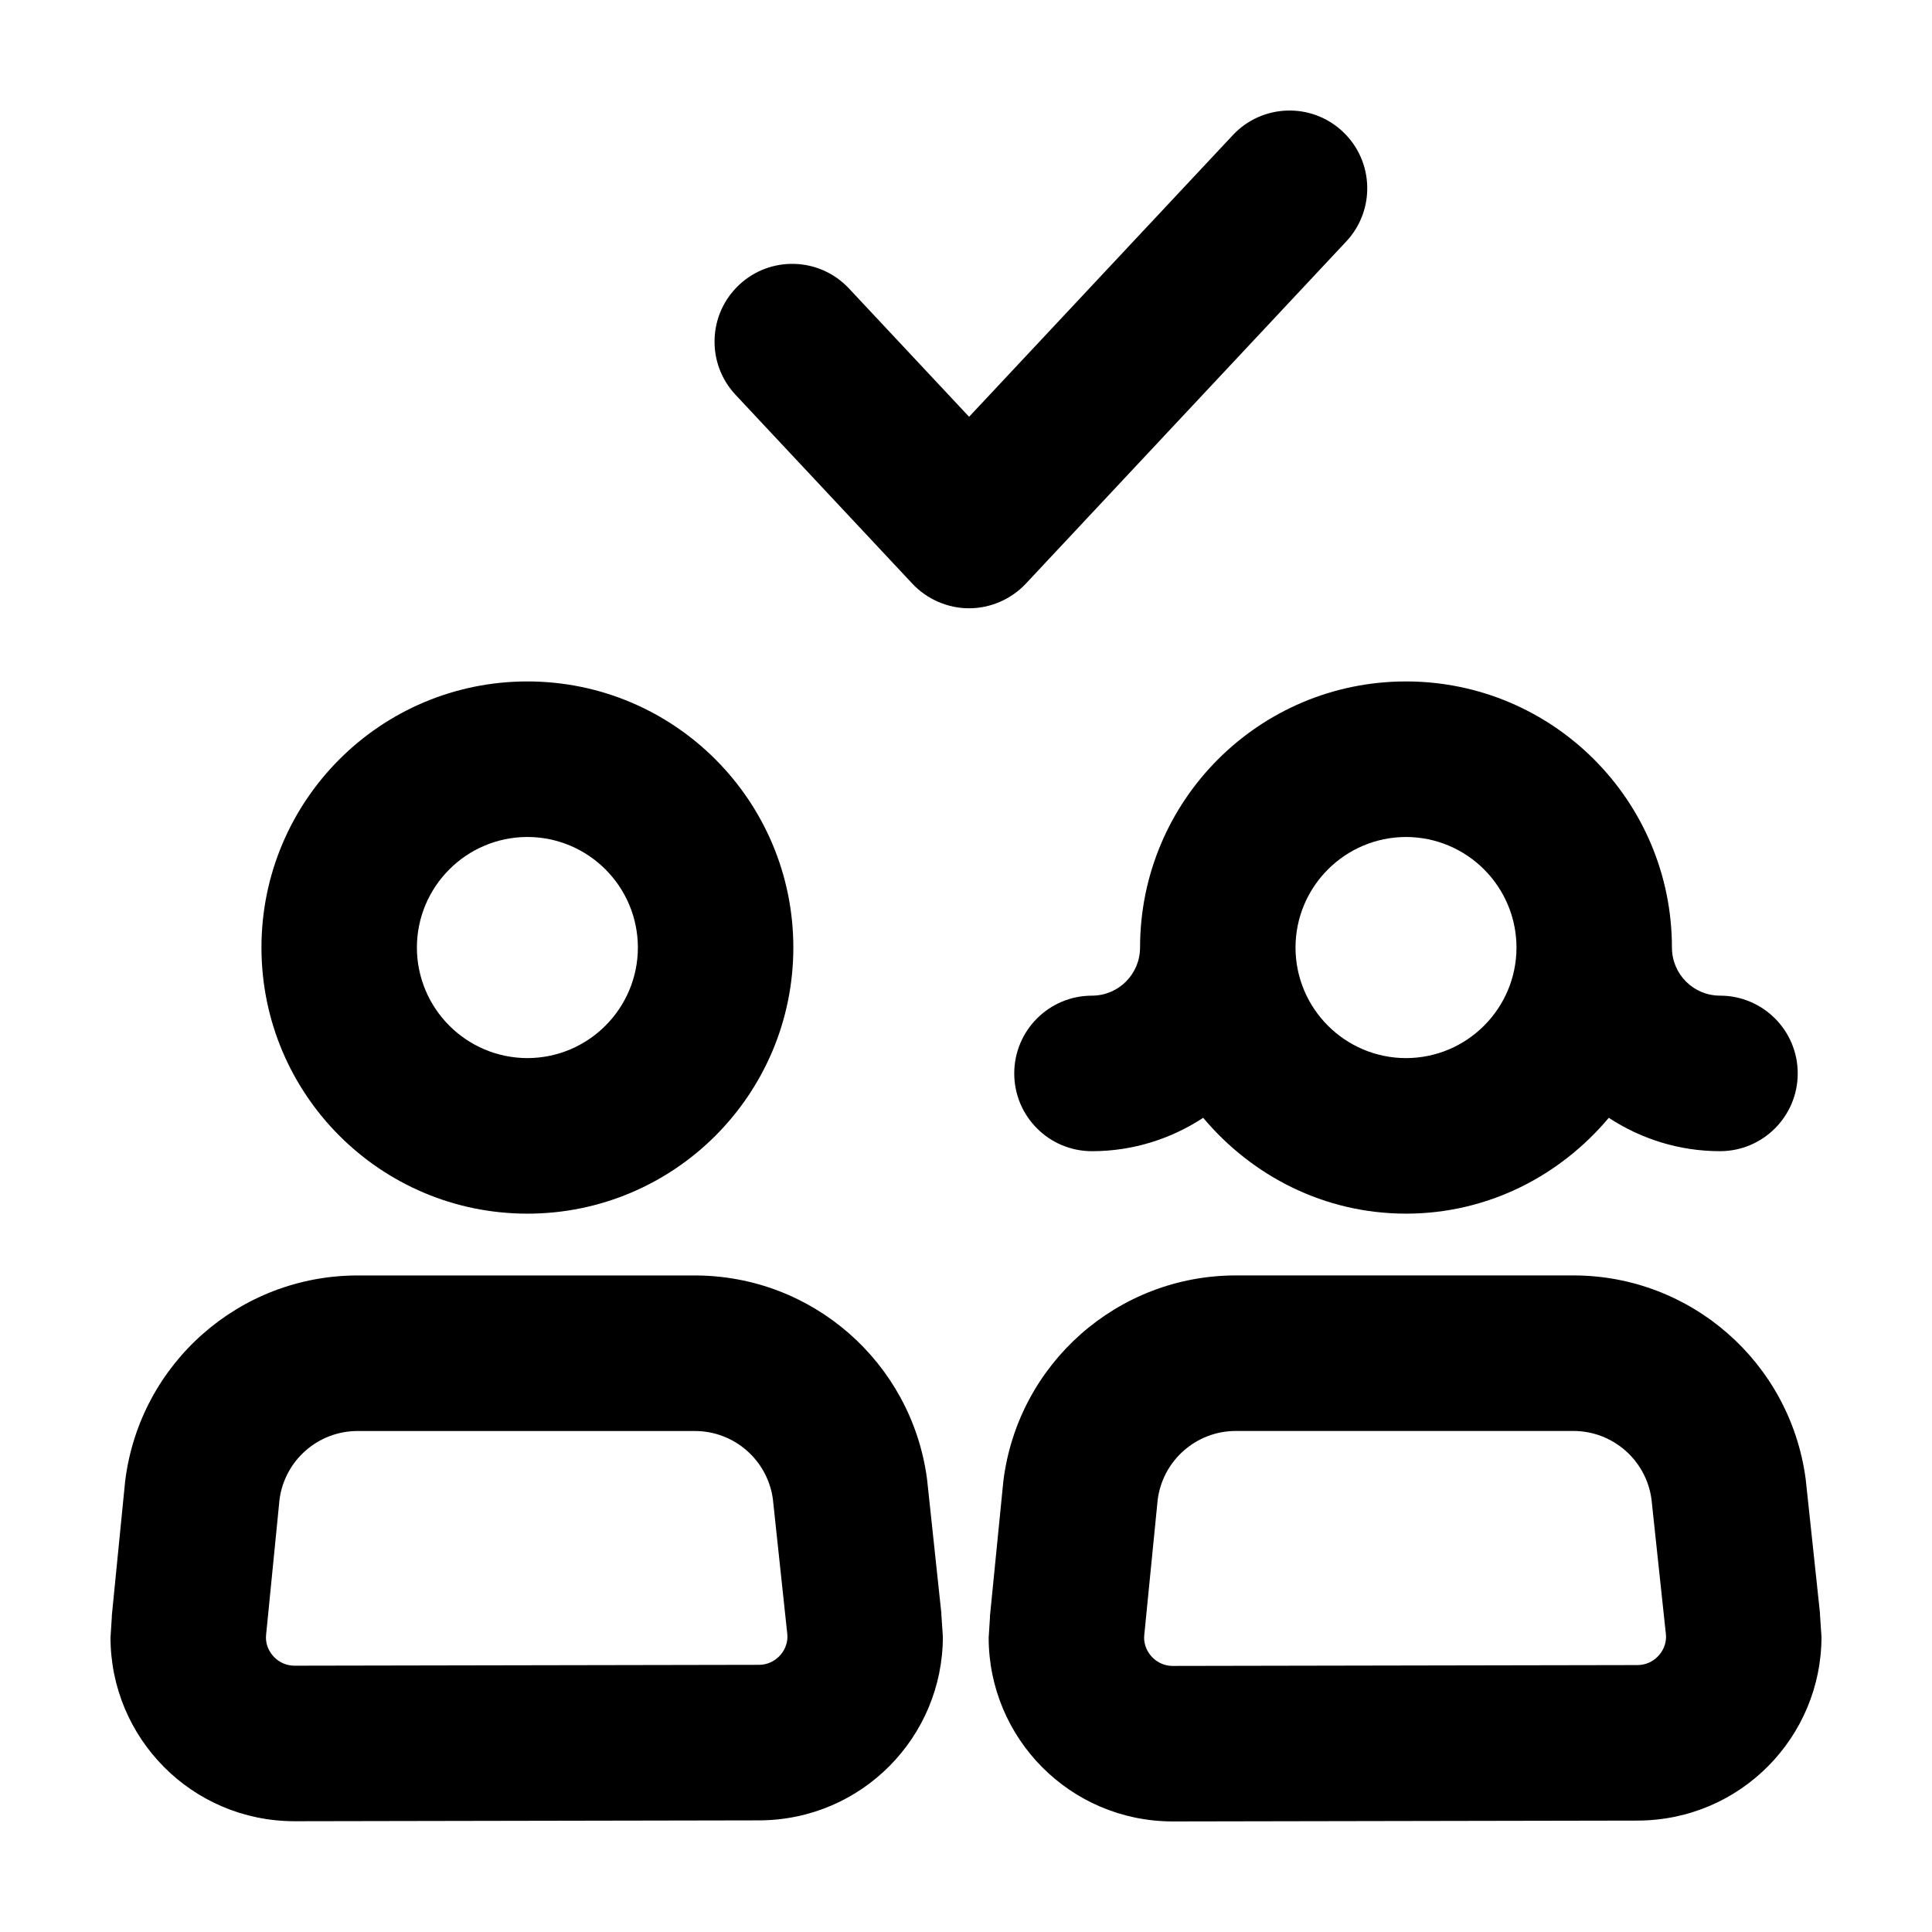
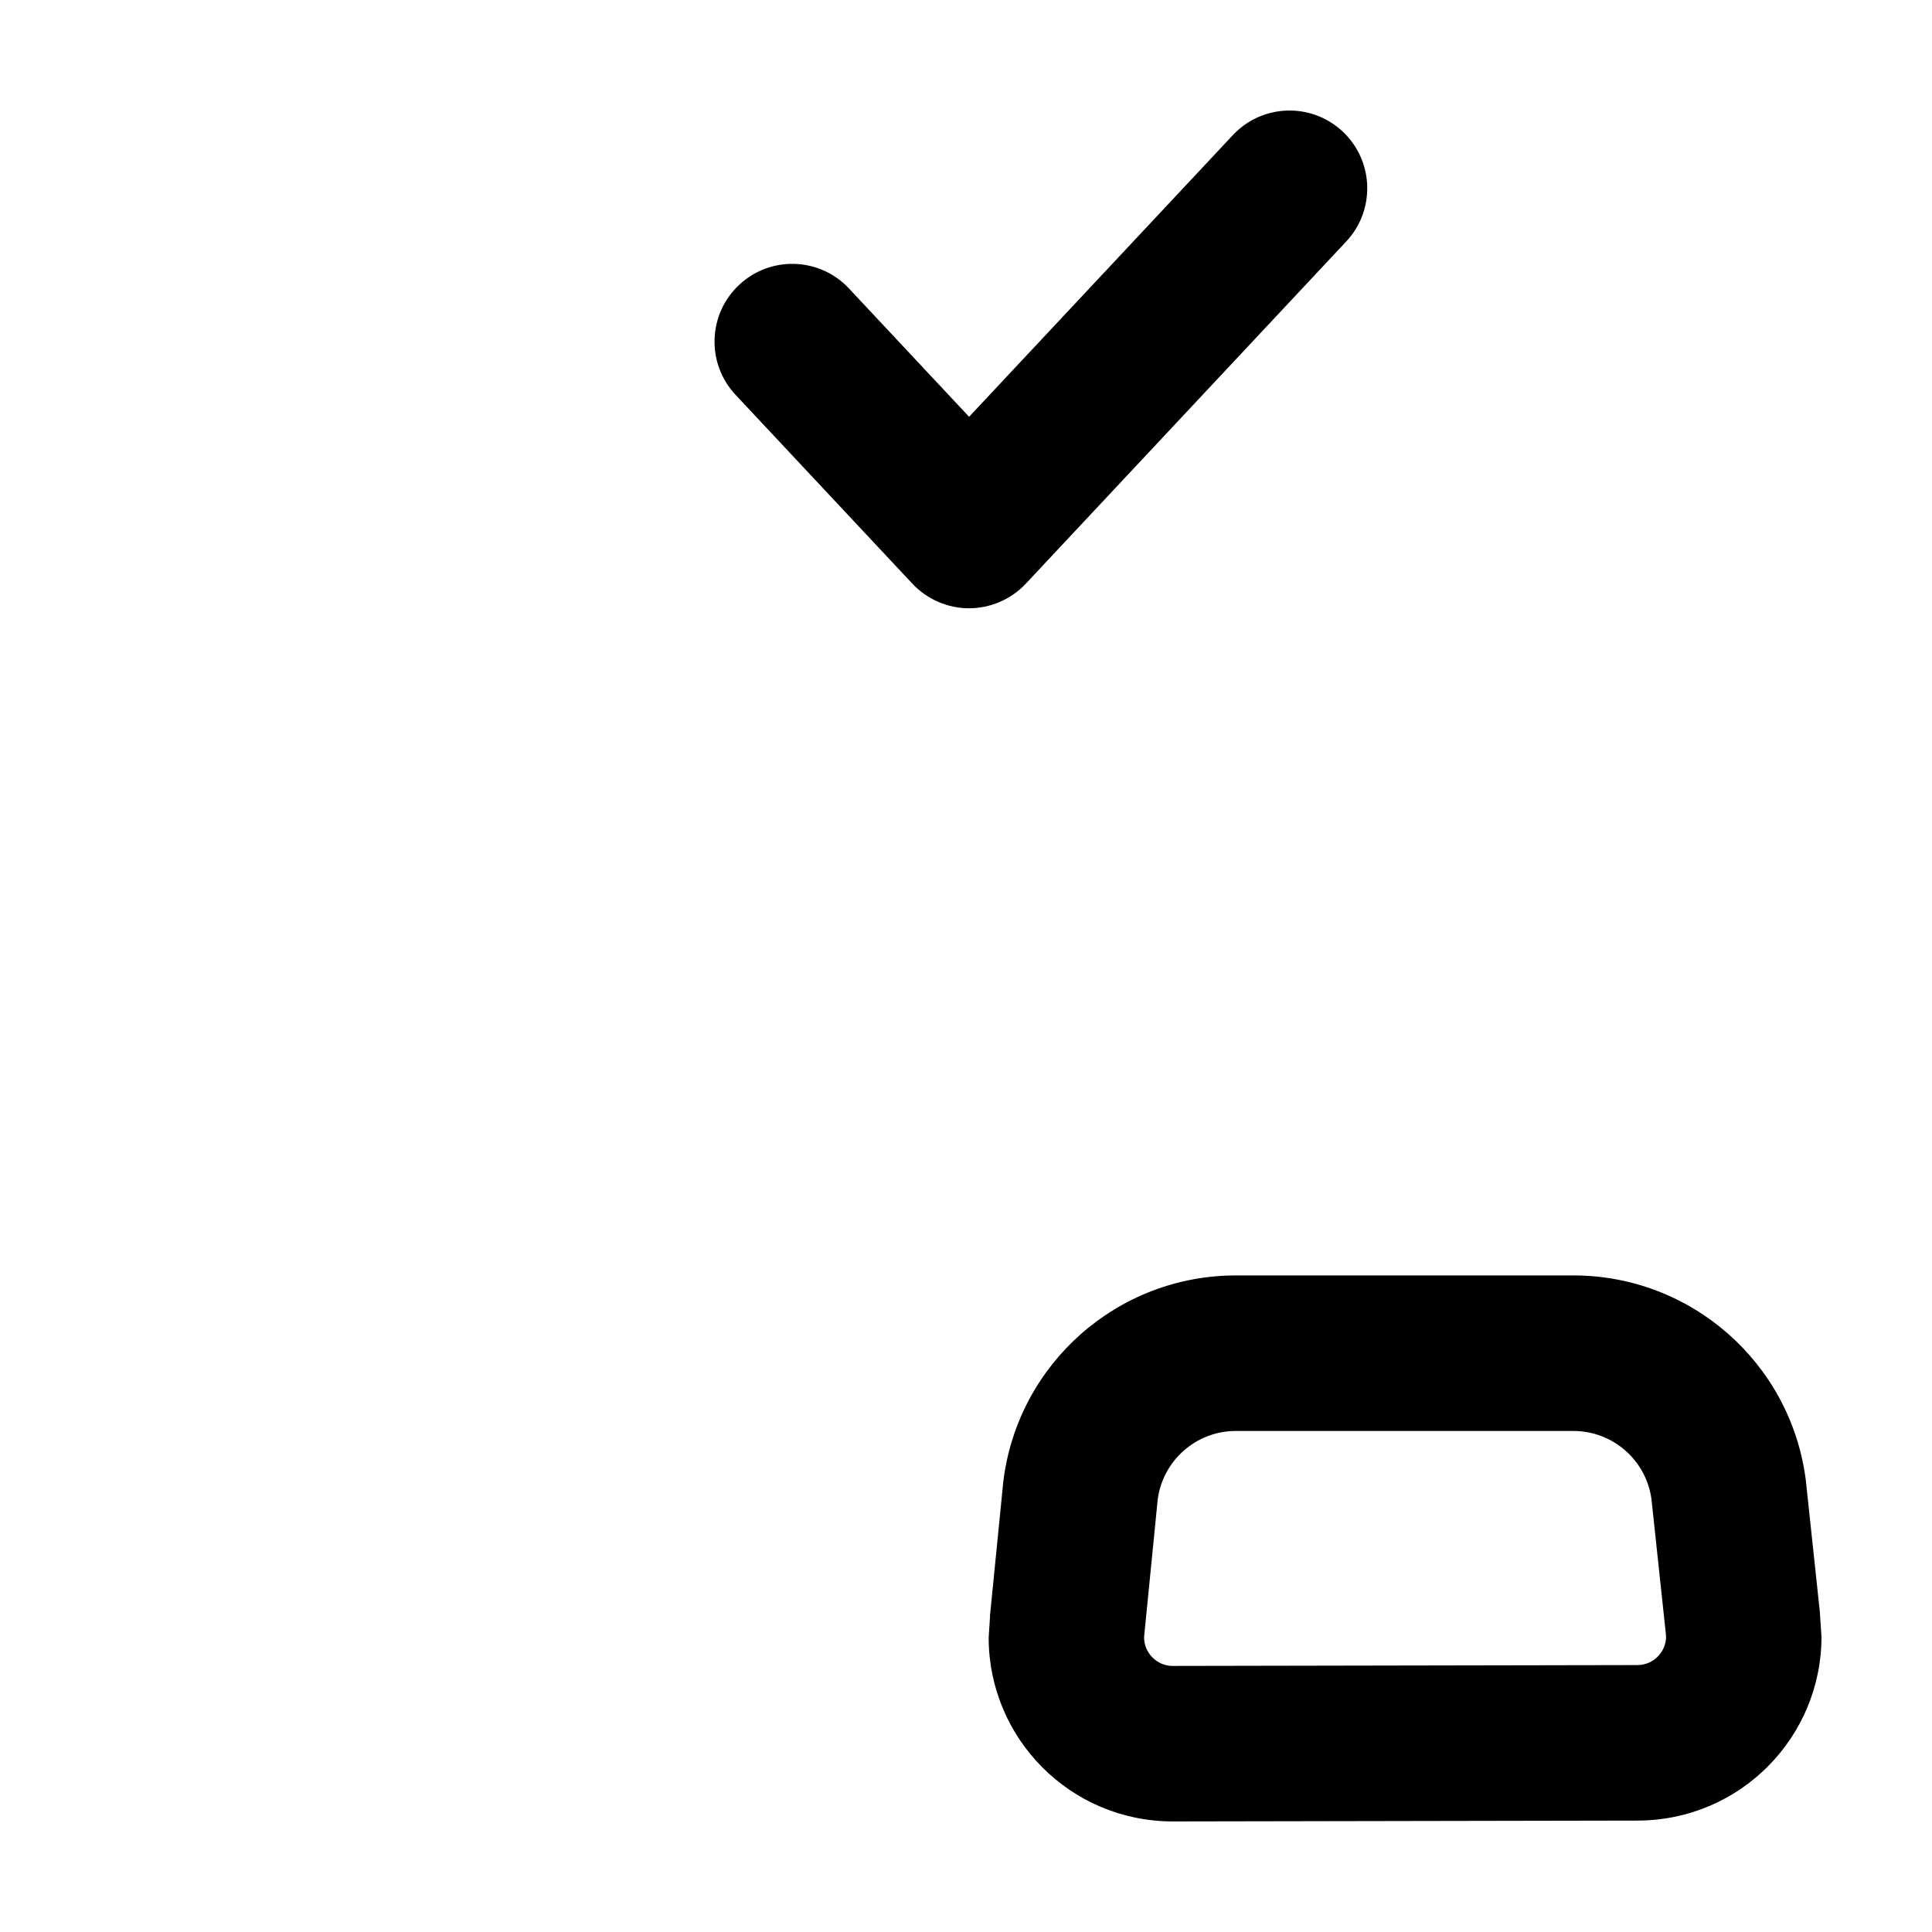
<svg xmlns="http://www.w3.org/2000/svg" fill="#000000" width="800px" height="800px" version="1.1" viewBox="144 144 512 512">
  <g>
-     <path d="m393.49 571.71-3.773-35.363-0.07-0.586c-4.18-30.793-30.441-53.742-61.496-53.75h-89.391c-31.281 0.004-57.652 23.281-61.57 54.336l-0.059 0.539-3.516 35.469 0.031 0.004-0.359 5.594c0.012 26.598 21.484 48.629 48.715 48.691h0.055l123.19-0.227h0.004c27.215-0.121 48.609-22.156 48.617-48.688l-0.406-6.019zm-48.324 13.488-123.15 0.227h-0.016c-4.18-0.012-7.512-3.508-7.523-7.473l0.055-0.922 0.07-0.605 3.465-34.953c1.32-10.418 10.191-18.242 20.691-18.238h89.402c10.414-0.004 19.242 7.707 20.66 18.027l3.719 34.828 0.07 0.574 0.074 1.074c-0.008 3.938-3.328 7.453-7.516 7.461z" />
-     <path d="m213.29 395.11c0.012 38.953 31.543 70.508 70.477 70.523 38.93-0.012 70.461-31.562 70.477-70.523-0.016-38.953-31.543-70.508-70.477-70.523-38.934 0.012-70.461 31.562-70.477 70.523zm70.477-29.305c16.164 0.031 29.25 13.129 29.281 29.301-0.031 16.172-13.121 29.27-29.281 29.301-16.168-0.031-29.258-13.129-29.285-29.301 0.027-16.176 13.117-29.27 29.285-29.301z" />
    <path d="m626.34 571.75-3.773-35.387-0.07-0.586c-4.18-30.809-30.457-53.766-61.52-53.777h-89.457c-31.293 0.004-57.676 23.293-61.602 54.355l-0.059 0.543-3.523 35.492 0.031 0.004-0.359 5.598c0.012 26.605 21.492 48.648 48.734 48.707h0.055l123.27-0.227h0.012c27.223-0.125 48.621-22.168 48.633-48.707l-0.406-6.019zm-48.352 13.512-123.23 0.227h-0.016c-4.195-0.012-7.531-3.512-7.543-7.492l0.059-0.934 0.07-0.598 3.465-34.98c1.324-10.43 10.207-18.27 20.715-18.262h89.457c10.434-0.004 19.277 7.719 20.691 18.062l3.719 34.84 0.07 0.586 0.074 1.062c0 3.949-3.328 7.481-7.535 7.488z" />
-     <path d="m587.08 395.11c-0.016-38.953-31.543-70.508-70.477-70.523-38.934 0.016-70.461 31.562-70.477 70.523-0.016 7.062-5.684 12.734-12.742 12.75-11.375 0-20.598 9.227-20.598 20.609 0 11.383 9.227 20.609 20.598 20.609 10.898 0 20.992-3.289 29.473-8.848 12.93 15.395 32.066 25.391 53.746 25.398 21.68-0.004 40.812-10 53.742-25.398 8.48 5.559 18.582 8.844 29.473 8.844 11.375 0 20.598-9.23 20.598-20.609 0-11.383-9.219-20.609-20.598-20.609-7.055-0.012-12.723-5.684-12.738-12.746zm-70.473 29.301c-16.168-0.031-29.258-13.129-29.285-29.301 0.031-16.172 13.121-29.27 29.285-29.301 16.164 0.031 29.25 13.129 29.281 29.301-0.027 16.172-13.117 29.27-29.281 29.301z" />
    <path d="m500.77 207.99c7.777-8.309 7.352-21.352-0.945-29.129-8.305-7.785-21.336-7.356-29.113 0.953l-69.891 74.637-31.836-34.004c-7.777-8.309-20.812-8.734-29.109-0.953-8.305 7.785-8.727 20.828-0.953 29.129l46.863 50.059c3.871 4.133 9.371 6.519 15.027 6.519s11.164-2.387 15.035-6.519z" />
  </g>
</svg>